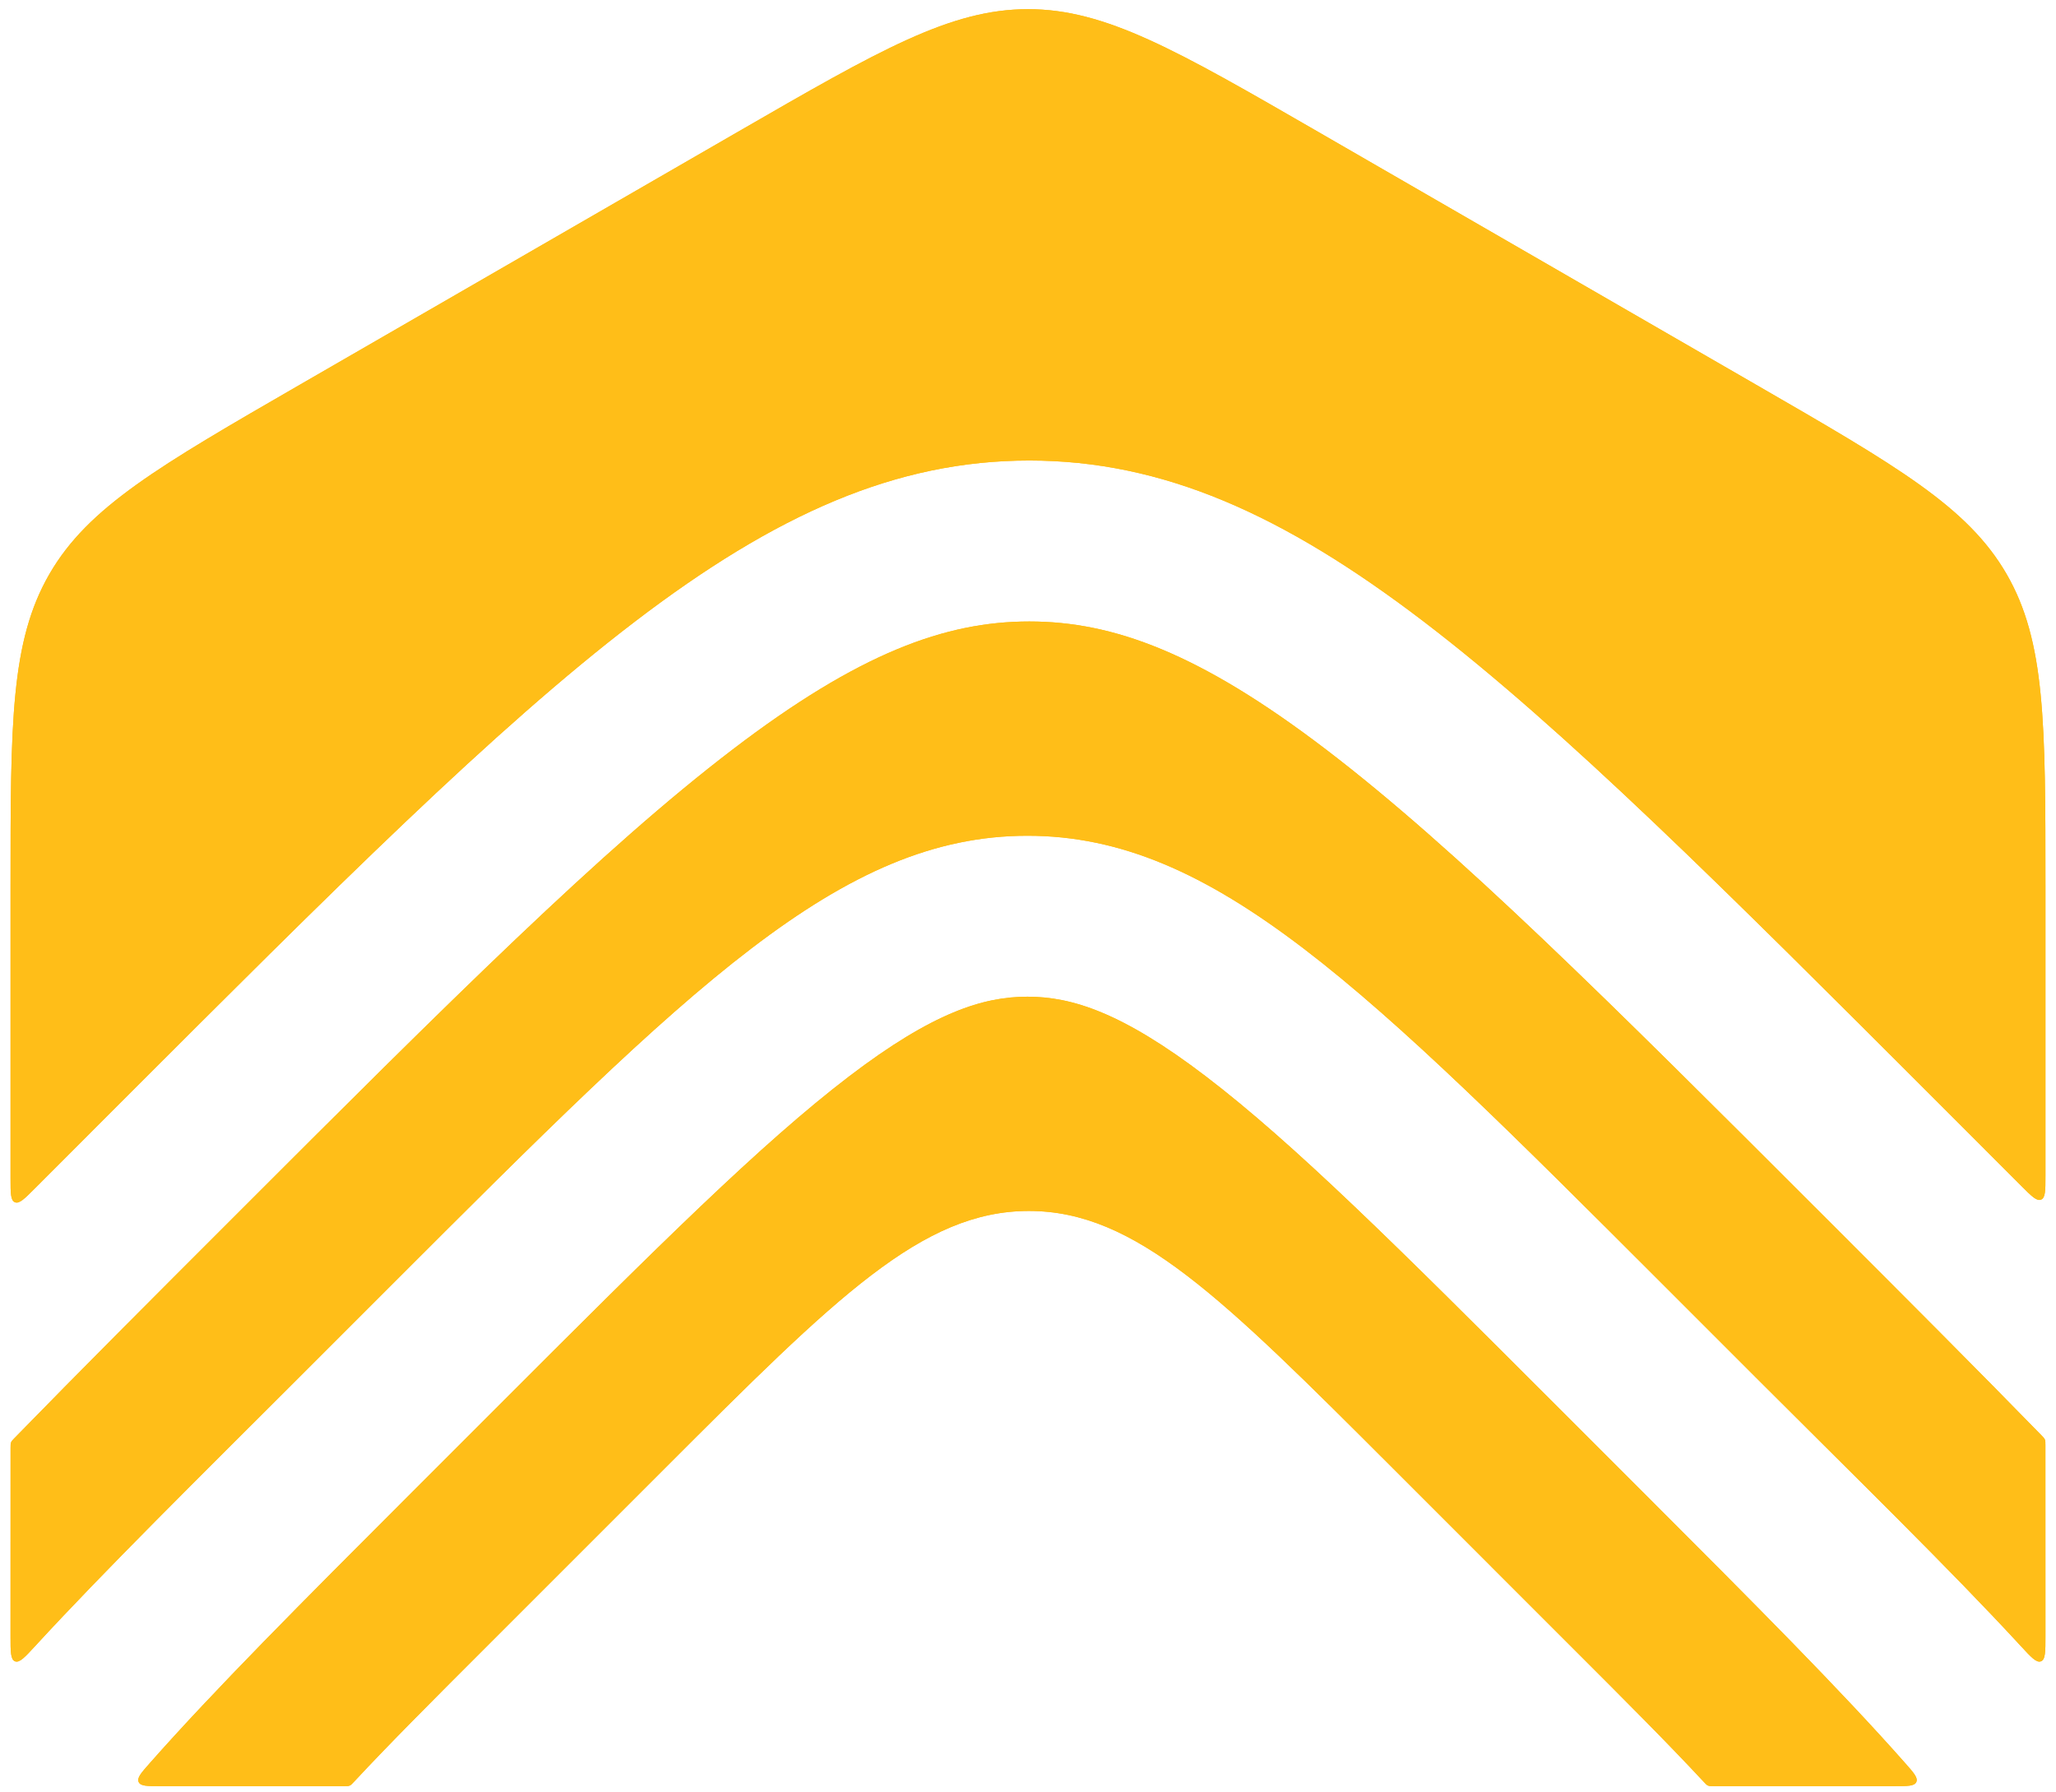
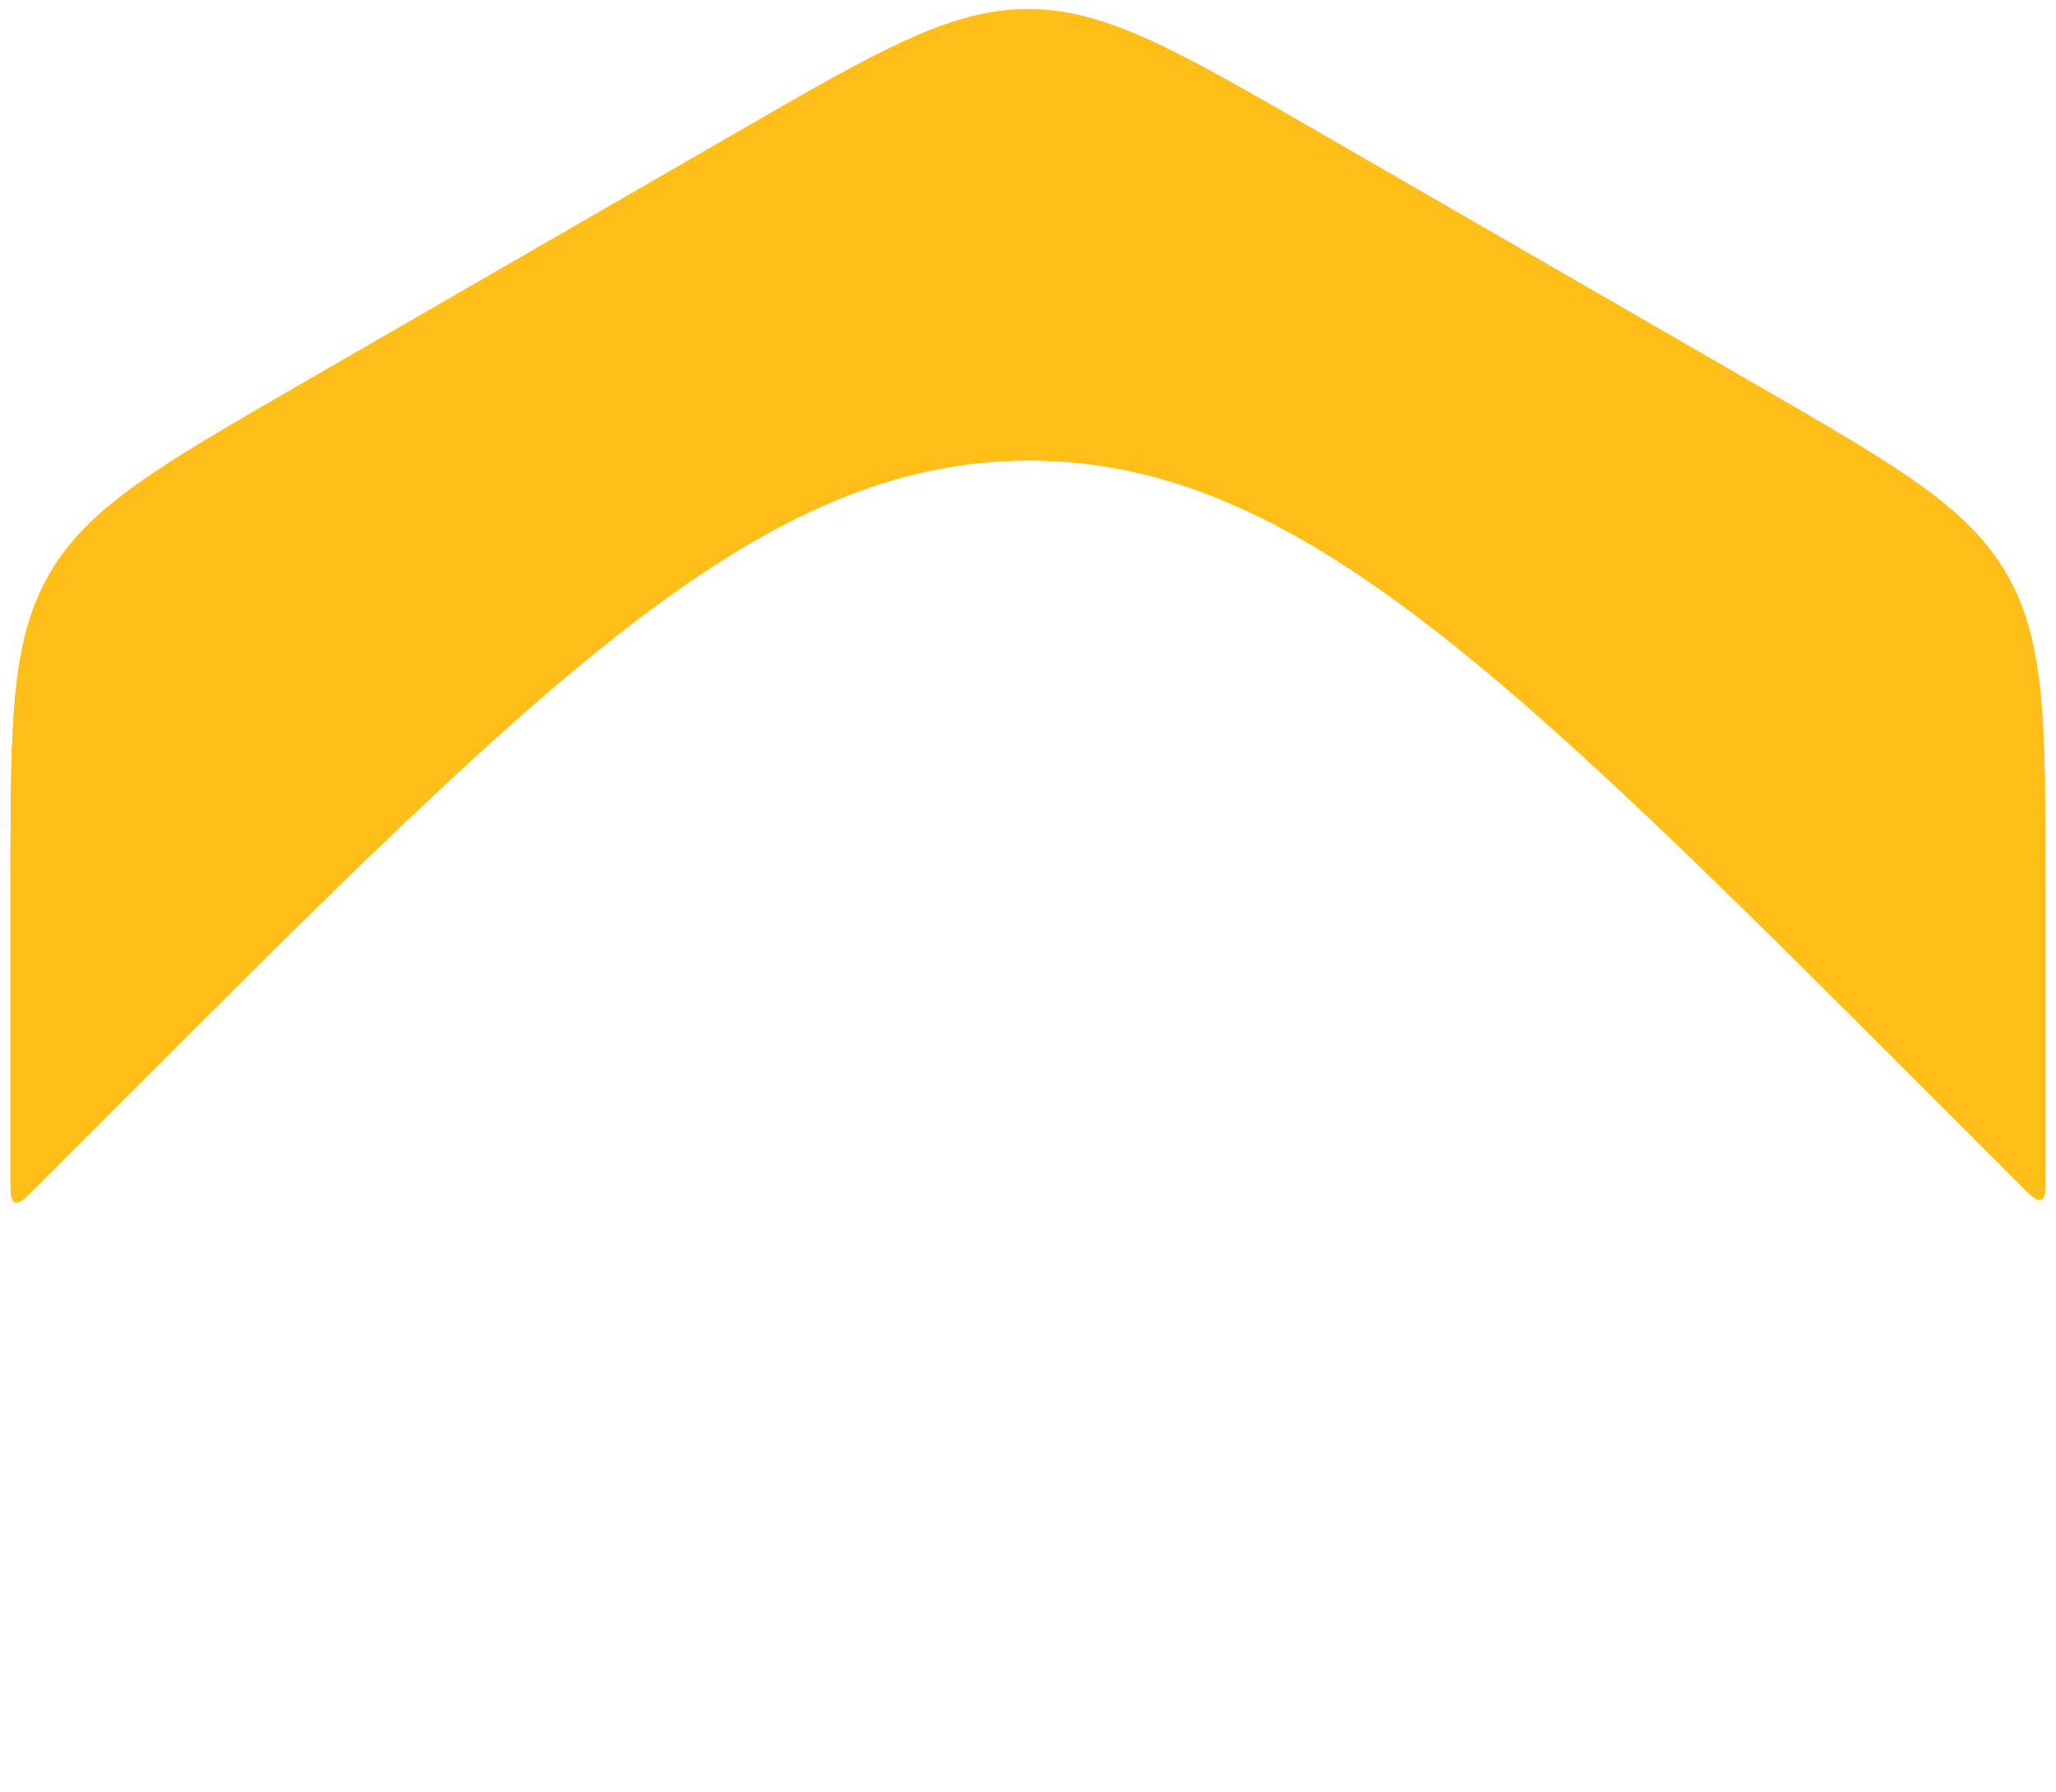
<svg xmlns="http://www.w3.org/2000/svg" width="109" height="95" fill="none" viewBox="0 0 109 95">
-   <path fill="#FFBE18" d="M108.441 86.735c0 .832 0 1.249-.238 1.341-.239.093-.522-.214-1.088-.83-3.682-4-8.82-9.01-14.03-14.22l-4.827-4.828C72.33 52.271 64.367 44.308 54.47 44.308c-9.895 0-17.86 7.963-33.786 23.89l-4.827 4.827c-5.19 5.19-10.302 10.225-13.974 14.222-.565.615-.848.923-1.087.83-.238-.093-.238-.509-.238-1.34 0-2.624 0-6.05.002-9.977 0-.151 0-.226.028-.294.027-.068.08-.122.184-.229C4.16 72.76 8.001 68.915 12.337 64.58 23.884 53.03 31.95 44.99 38.844 39.732c6.696-5.11 11.273-6.784 15.726-6.784 4.453 0 9.03 1.675 15.726 6.784 6.894 5.26 14.96 13.3 26.507 24.847 4.277 4.276 8.073 8.076 11.424 11.514.105.108.157.161.185.23.027.067.027.143.027.294.002 4.245.002 7.525.002 10.118Z" />
  <path fill="#FFBE18" d="M108.441 62.344c0 .772 0 1.158-.231 1.254-.232.095-.504-.178-1.05-.725-1.392-1.396-2.834-2.838-4.324-4.328-22.753-22.753-34.13-34.13-48.266-34.13-14.137 0-25.513 11.377-48.266 34.13-1.54 1.54-3.028 3.028-4.464 4.469-.546.546-.818.82-1.05.724-.231-.095-.231-.481-.231-1.254V46.986c0-8.654 0-12.982 2.057-16.546 2.058-3.564 5.806-5.727 13.3-10.055L39.143 6.976C46.637 2.65 50.385.486 54.5.486s7.863 2.163 15.358 6.49l23.225 13.41c7.495 4.327 11.243 6.49 13.301 10.054 2.057 3.564 2.057 7.892 2.057 16.546v15.358Z" />
-   <path fill="#FFBE18" d="M87.053 79.058c5.993 5.994 10.546 10.56 13.949 14.412.462.522.692.784.593 1.004-.1.221-.451.221-1.152.221h-9.578c-.161 0-.242 0-.313-.031-.072-.031-.127-.09-.238-.21-1.881-2.022-4.151-4.292-6.81-6.95l-9.652-9.653C64.75 68.75 60.2 64.2 54.545 64.2c-5.655 0-10.205 4.551-19.306 13.652l-9.654 9.654c-2.658 2.658-4.928 4.927-6.81 6.95-.11.118-.165.178-.236.209-.072.031-.152.031-.314.031H8.503c-.702 0-1.052 0-1.152-.22-.1-.221.131-.483.593-1.005 3.403-3.852 7.956-8.418 13.95-14.412l4.826-4.827c8.134-8.134 13.64-13.615 18.297-17.168 4.46-3.402 7.124-4.223 9.456-4.223s4.996.82 9.456 4.223c4.657 3.553 10.163 9.034 18.297 17.168l4.827 4.827Z" />
-   <path fill="#FFBE18" d="M108.441 86.735c0 .832 0 1.249-.238 1.341-.239.093-.522-.214-1.088-.83-3.682-4-8.82-9.01-14.03-14.22l-4.827-4.828C72.33 52.271 64.367 44.308 54.47 44.308c-9.895 0-17.86 7.963-33.786 23.89l-4.827 4.827c-5.19 5.19-10.302 10.225-13.974 14.222-.565.615-.848.923-1.087.83-.238-.093-.238-.509-.238-1.34 0-2.624 0-6.05.002-9.977 0-.151 0-.226.028-.294.027-.068.08-.122.184-.229C4.16 72.76 8.001 68.915 12.337 64.58 23.884 53.03 31.95 44.99 38.844 39.732c6.696-5.11 11.273-6.784 15.726-6.784 4.453 0 9.03 1.675 15.726 6.784 6.894 5.26 14.96 13.3 26.507 24.847 4.277 4.276 8.073 8.076 11.424 11.514.105.108.157.161.185.23.027.067.027.143.027.294.002 4.245.002 7.525.002 10.118Z" />
  <path fill="#FFBE18" d="M108.441 62.344c0 .772 0 1.158-.231 1.254-.232.095-.504-.178-1.05-.725-1.392-1.396-2.834-2.838-4.324-4.328-22.753-22.753-34.13-34.13-48.266-34.13-14.137 0-25.513 11.377-48.266 34.13-1.54 1.54-3.028 3.028-4.464 4.469-.546.546-.818.82-1.05.724-.231-.095-.231-.481-.231-1.254V46.986c0-8.654 0-12.982 2.057-16.546 2.058-3.564 5.806-5.727 13.3-10.055L39.143 6.976C46.637 2.65 50.385.486 54.5.486s7.863 2.163 15.358 6.49l23.225 13.41c7.495 4.327 11.243 6.49 13.301 10.054 2.057 3.564 2.057 7.892 2.057 16.546v15.358Z" />
-   <path fill="#FFBE18" d="M87.053 79.058c5.993 5.994 10.546 10.56 13.949 14.412.462.522.692.784.593 1.004-.1.221-.451.221-1.152.221h-9.578c-.161 0-.242 0-.313-.031-.072-.031-.127-.09-.238-.21-1.881-2.022-4.151-4.292-6.81-6.95l-9.652-9.653C64.75 68.75 60.2 64.2 54.545 64.2c-5.655 0-10.205 4.551-19.306 13.652l-9.654 9.654c-2.658 2.658-4.928 4.927-6.81 6.95-.11.118-.165.178-.236.209-.072.031-.152.031-.314.031H8.503c-.702 0-1.052 0-1.152-.22-.1-.221.131-.483.593-1.005 3.403-3.852 7.956-8.418 13.95-14.412l4.826-4.827c8.134-8.134 13.64-13.615 18.297-17.168 4.46-3.402 7.124-4.223 9.456-4.223s4.996.82 9.456 4.223c4.657 3.553 10.163 9.034 18.297 17.168l4.827 4.827Z" />
</svg>